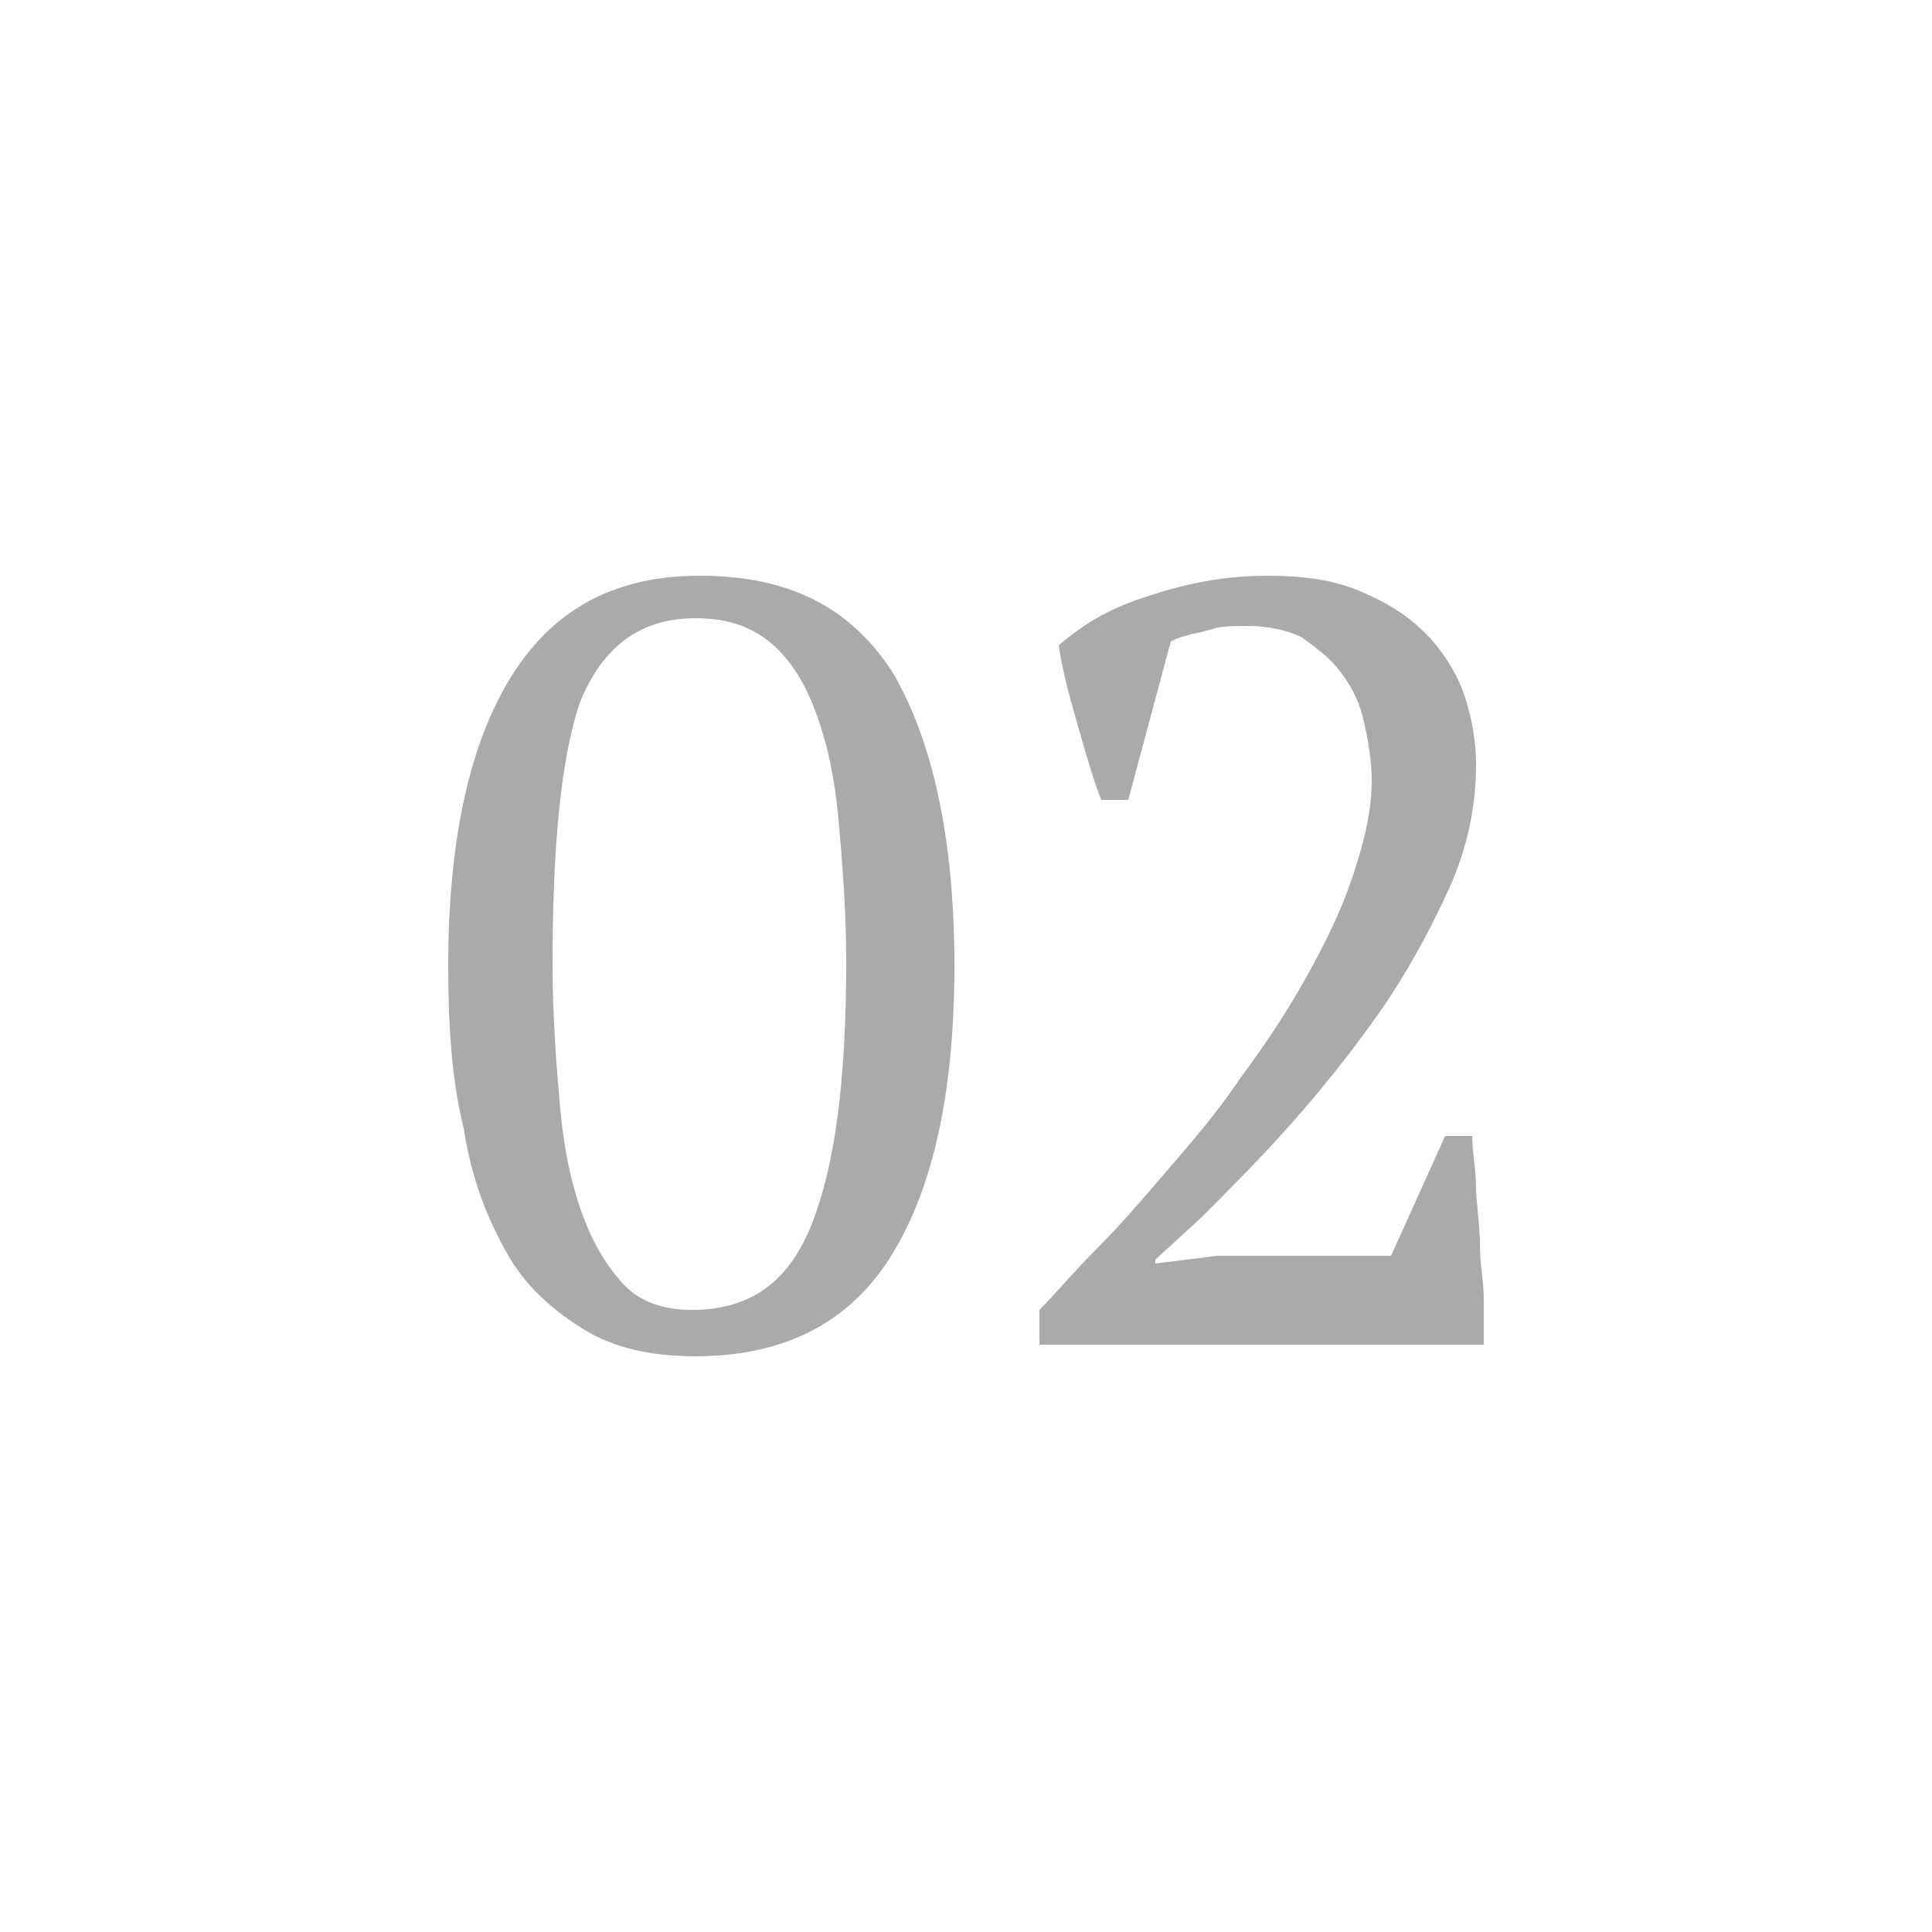
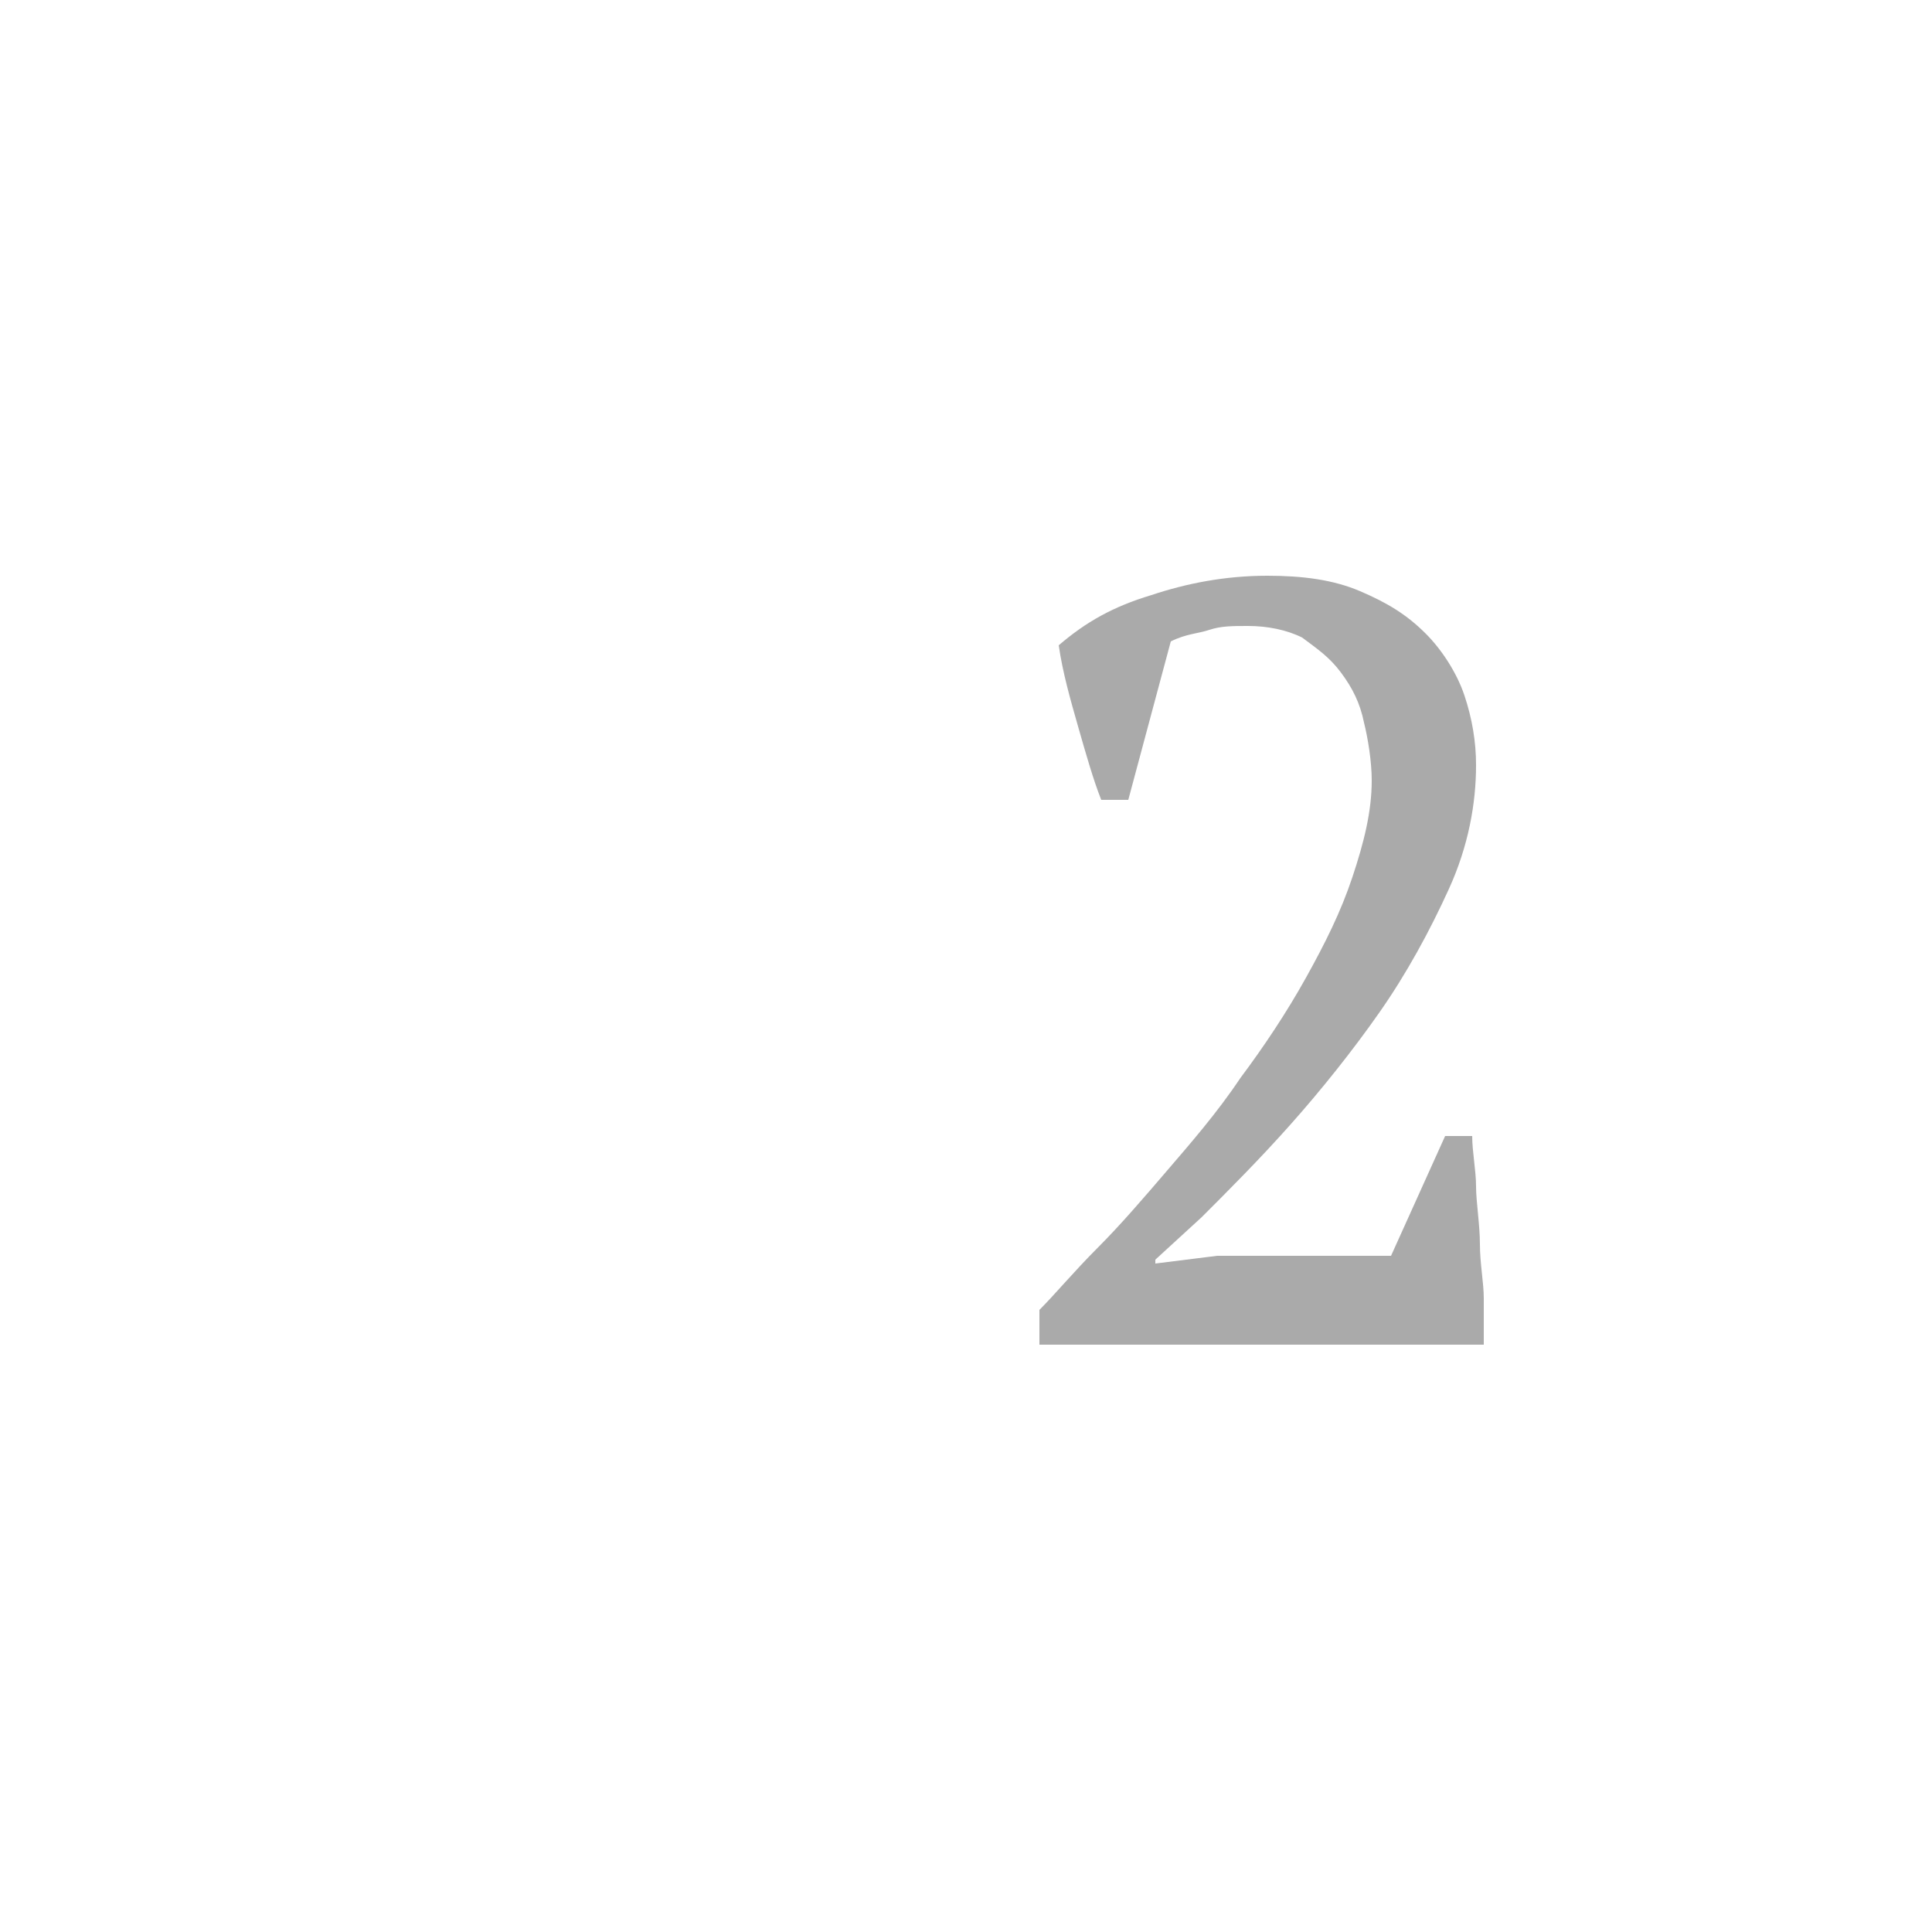
<svg xmlns="http://www.w3.org/2000/svg" version="1.1" id="Ebene_1" x="0px" y="0px" viewBox="0 0 50 50" style="enable-background:new 0 0 50 50;" xml:space="preserve">
  <style type="text/css">
	.st0{fill:#AAAAAA;}
</style>
  <g>
-     <path class="st0" d="M11.6,25c0-3.4,0.6-5.9,1.7-7.6s2.7-2.5,4.8-2.5c2.3,0,3.9,0.8,5,2.5c1,1.7,1.6,4.2,1.6,7.6s-0.6,5.9-1.7,7.6   c-1.1,1.7-2.8,2.5-5,2.5c-1.1,0-2.1-0.2-2.9-0.7c-0.8-0.5-1.5-1.1-2-2c-0.5-0.9-0.9-1.9-1.1-3.2C11.7,28,11.6,26.6,11.6,25z    M14.3,25c0,1.3,0.1,2.6,0.2,3.7s0.3,2,0.6,2.8c0.3,0.8,0.7,1.4,1.1,1.8c0.4,0.4,1,0.6,1.7,0.6c1.5,0,2.5-0.7,3.1-2.2   c0.6-1.5,0.9-3.7,0.9-6.8c0-1.3-0.1-2.6-0.2-3.7s-0.3-2-0.6-2.8c-0.3-0.8-0.7-1.4-1.2-1.8S18.8,16,18,16c-1.4,0-2.4,0.7-3,2.2   C14.5,19.7,14.3,22,14.3,25z" />
    <path class="st0" d="M29.2,20.7h-0.7c-0.2-0.5-0.4-1.2-0.6-1.9s-0.4-1.4-0.5-2.1c0.7-0.6,1.4-1,2.4-1.3c0.9-0.3,1.9-0.5,3-0.5   c0.9,0,1.7,0.1,2.4,0.4c0.7,0.3,1.2,0.6,1.7,1.1c0.4,0.4,0.8,1,1,1.6s0.3,1.2,0.3,1.8c0,1-0.2,2.1-0.7,3.2s-1.1,2.2-1.8,3.2   s-1.5,2-2.3,2.9s-1.6,1.7-2.3,2.4l-1.2,1.1v0.1l1.6-0.2H36l1.4-3.1h0.7c0,0.4,0.1,0.9,0.1,1.3s0.1,1,0.1,1.5s0.1,1,0.1,1.4   c0,0.5,0,0.9,0,1.2H26.9v-0.9c0.4-0.4,0.9-1,1.5-1.6s1.2-1.3,1.8-2c0.6-0.7,1.3-1.5,1.9-2.4c0.6-0.8,1.2-1.7,1.7-2.6   s0.9-1.7,1.2-2.6s0.5-1.7,0.5-2.5c0-0.5-0.1-1.1-0.2-1.5c-0.1-0.5-0.3-0.9-0.6-1.3s-0.6-0.6-1-0.9c-0.4-0.2-0.9-0.3-1.4-0.3   c-0.4,0-0.7,0-1,0.1s-0.6,0.1-1,0.3L29.2,20.7z" />
  </g>
</svg>